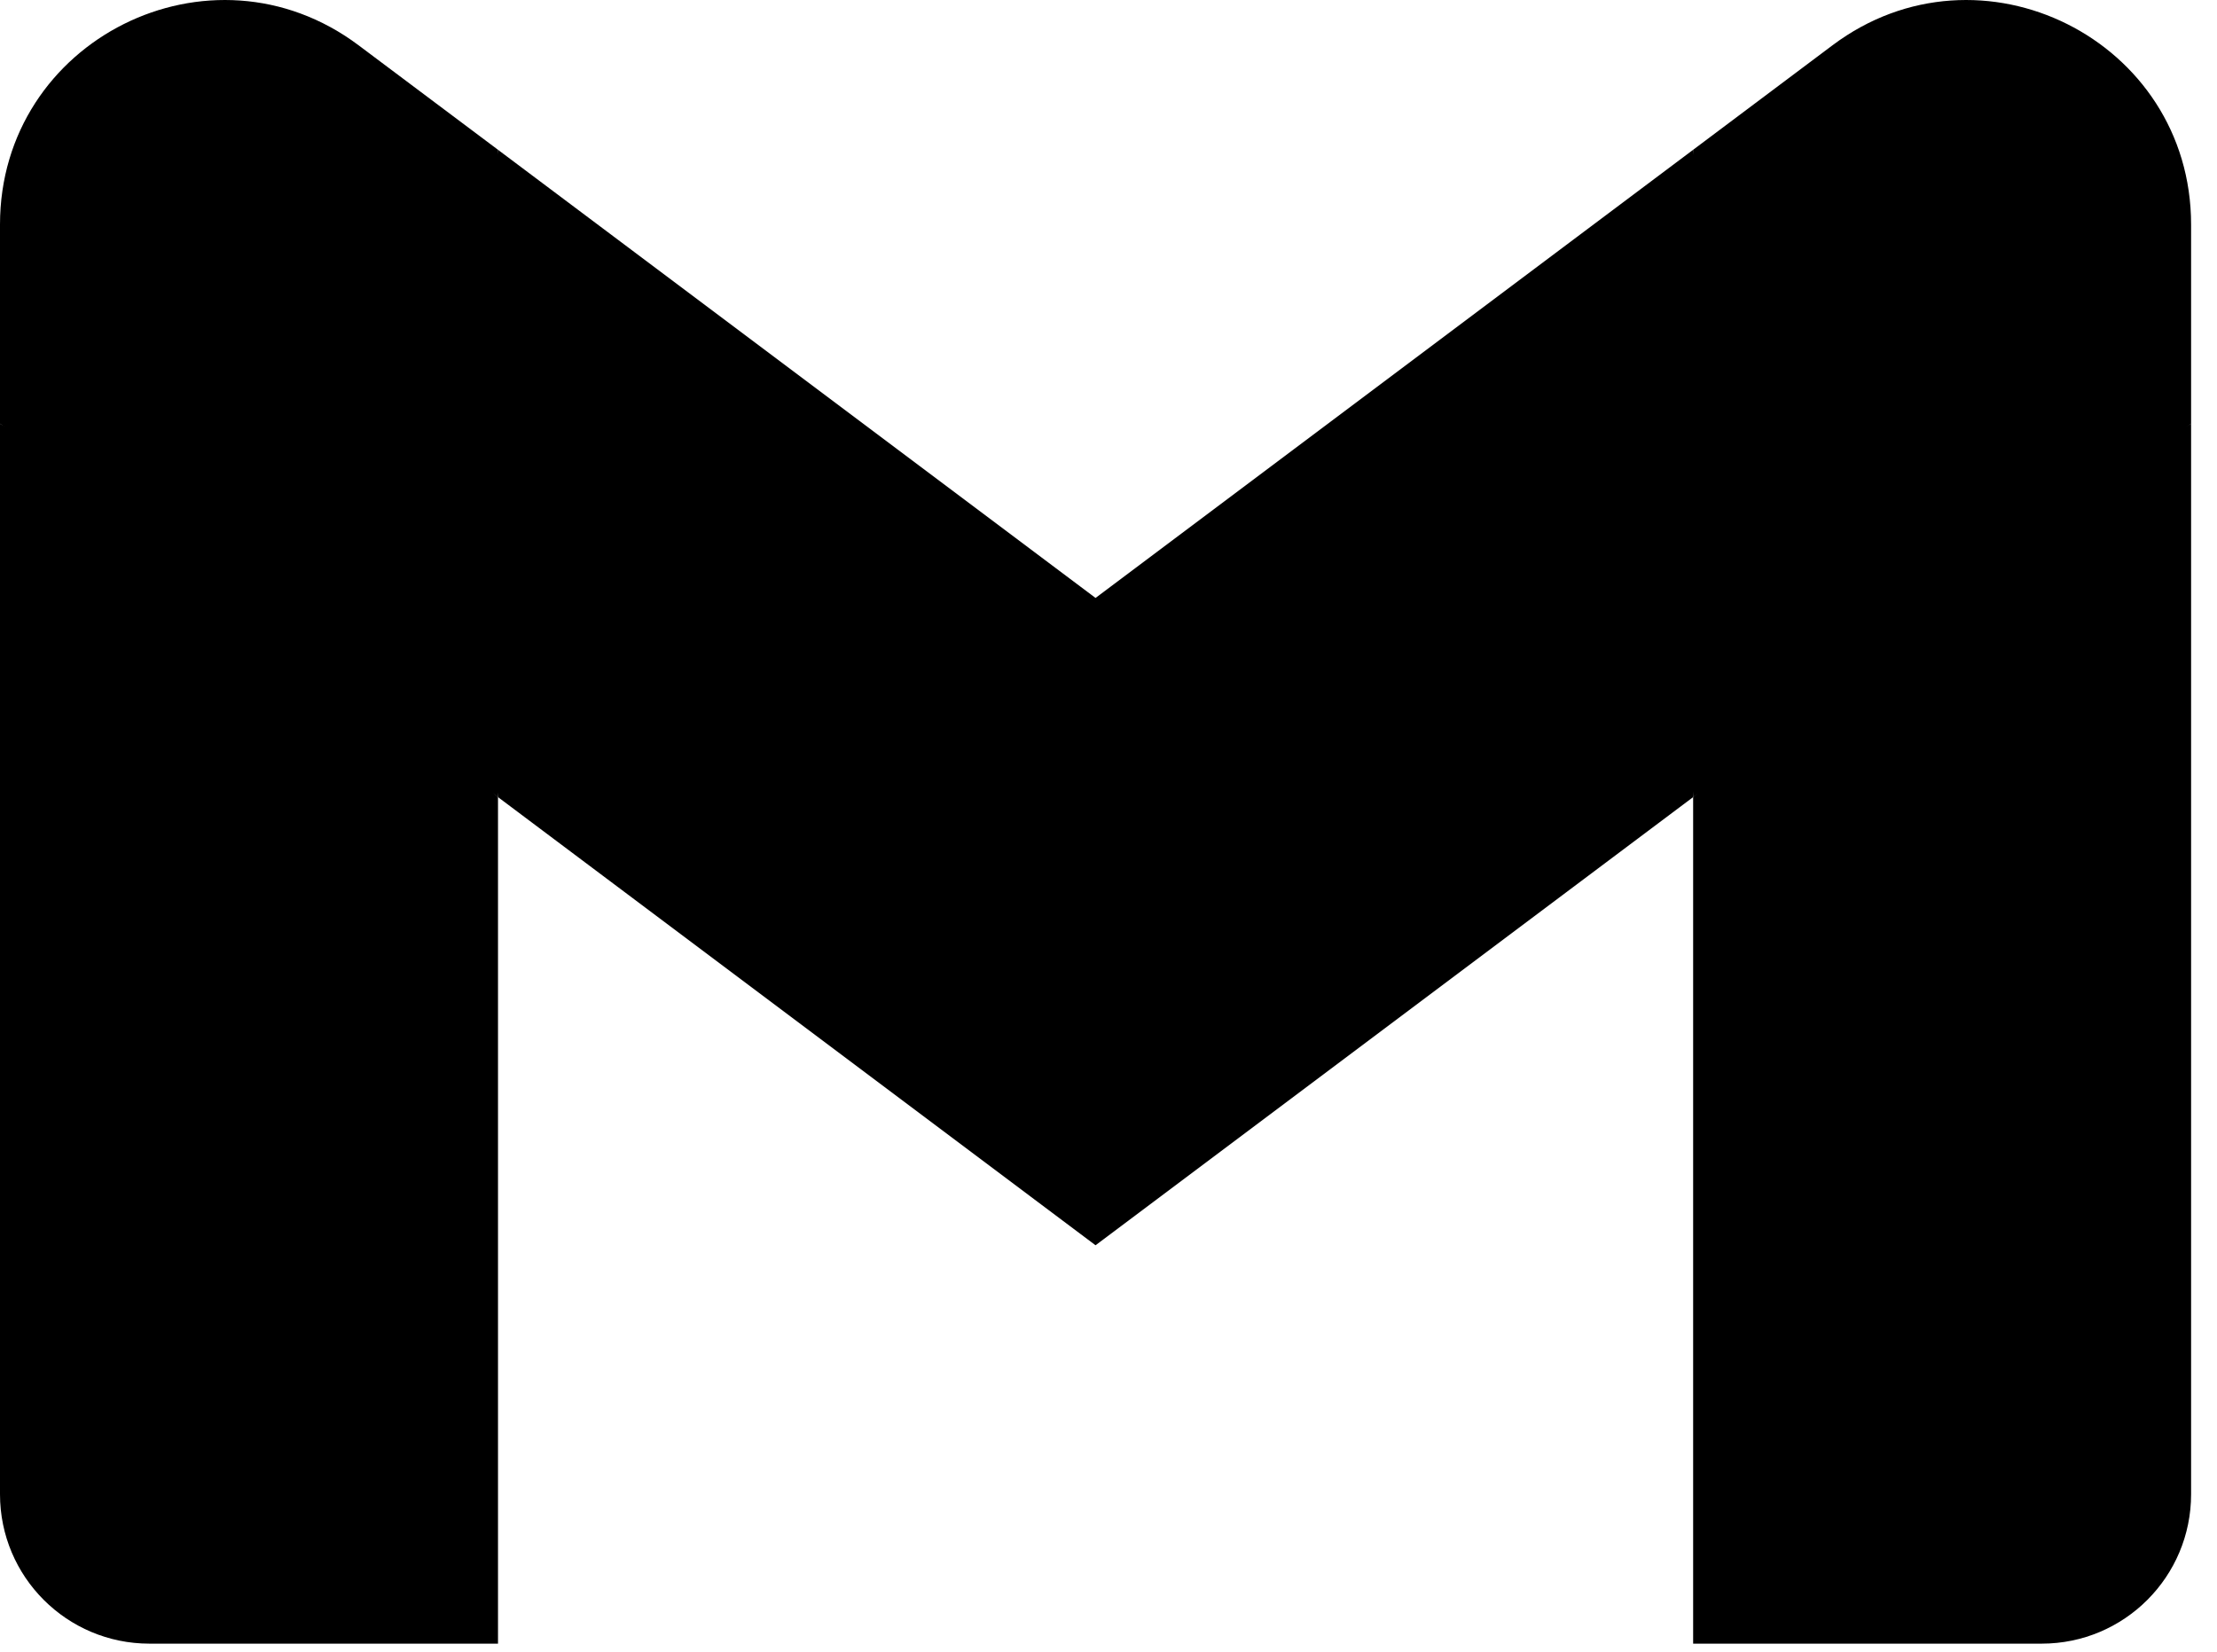
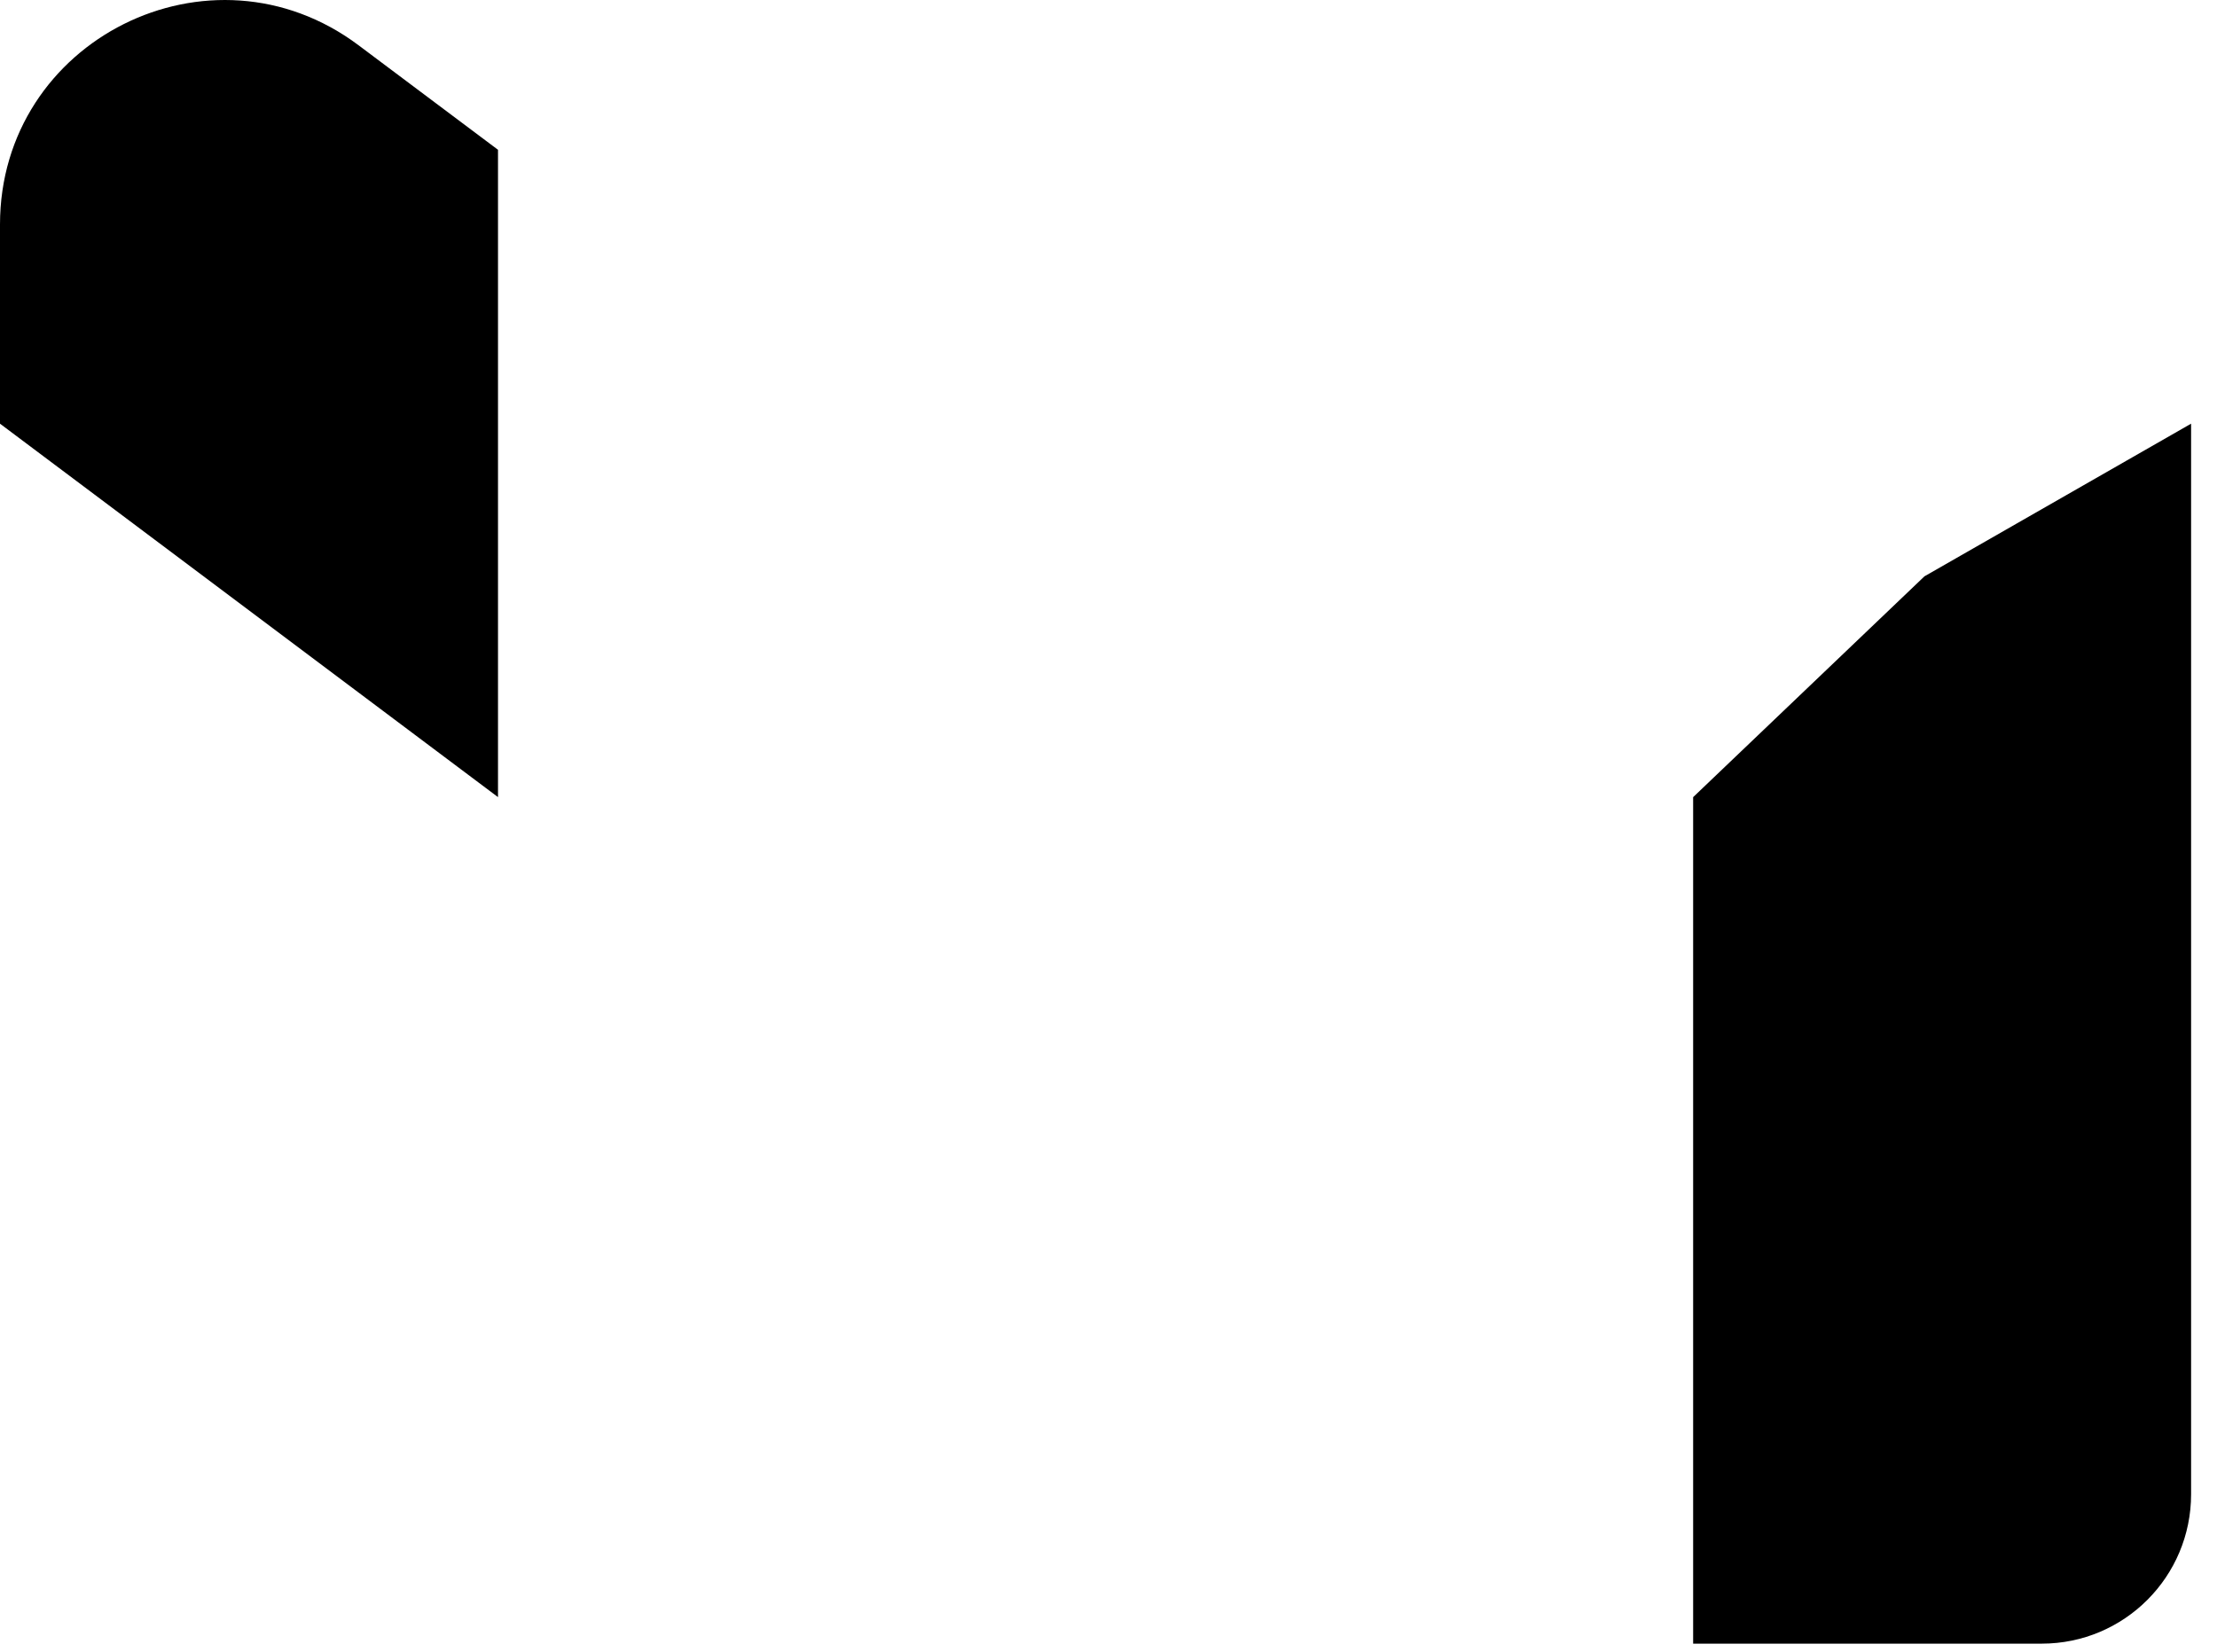
<svg xmlns="http://www.w3.org/2000/svg" width="51" height="38" viewBox="0 0 51 38" fill="none">
  <g clip-path="url(#clip0_2154_54)">
-     <path d="M11.456 37.813V18.339L5.416 12.813L0 9.747V34.376C0 36.278 1.541 37.813 3.437 37.813H11.456Z" fill="black" />
    <path d="M38.949 37.813H46.968C48.869 37.813 50.404 36.272 50.404 34.376V9.747L44.27 13.259L38.949 18.339V37.813Z" fill="black" />
-     <path d="M11.456 18.338L10.634 10.729L11.456 3.446L25.202 13.756L38.949 3.446L39.868 10.336L38.949 18.338L25.202 28.648L11.456 18.338Z" fill="black" />
-     <path d="M38.949 3.446V18.338L50.404 9.747V5.165C50.404 0.915 45.553 -1.508 42.156 1.041L38.949 3.446Z" fill="black" />
    <path d="M0 9.747L5.269 13.698L11.456 18.338V3.446L8.248 1.041C4.846 -1.508 0 0.915 0 5.165V9.747Z" fill="black" />
  </g>
  <defs>
    <clipPath id="clip0_2154_54">
      <rect width="50.404" height="38" fill="white" />
    </clipPath>
  </defs>
</svg>